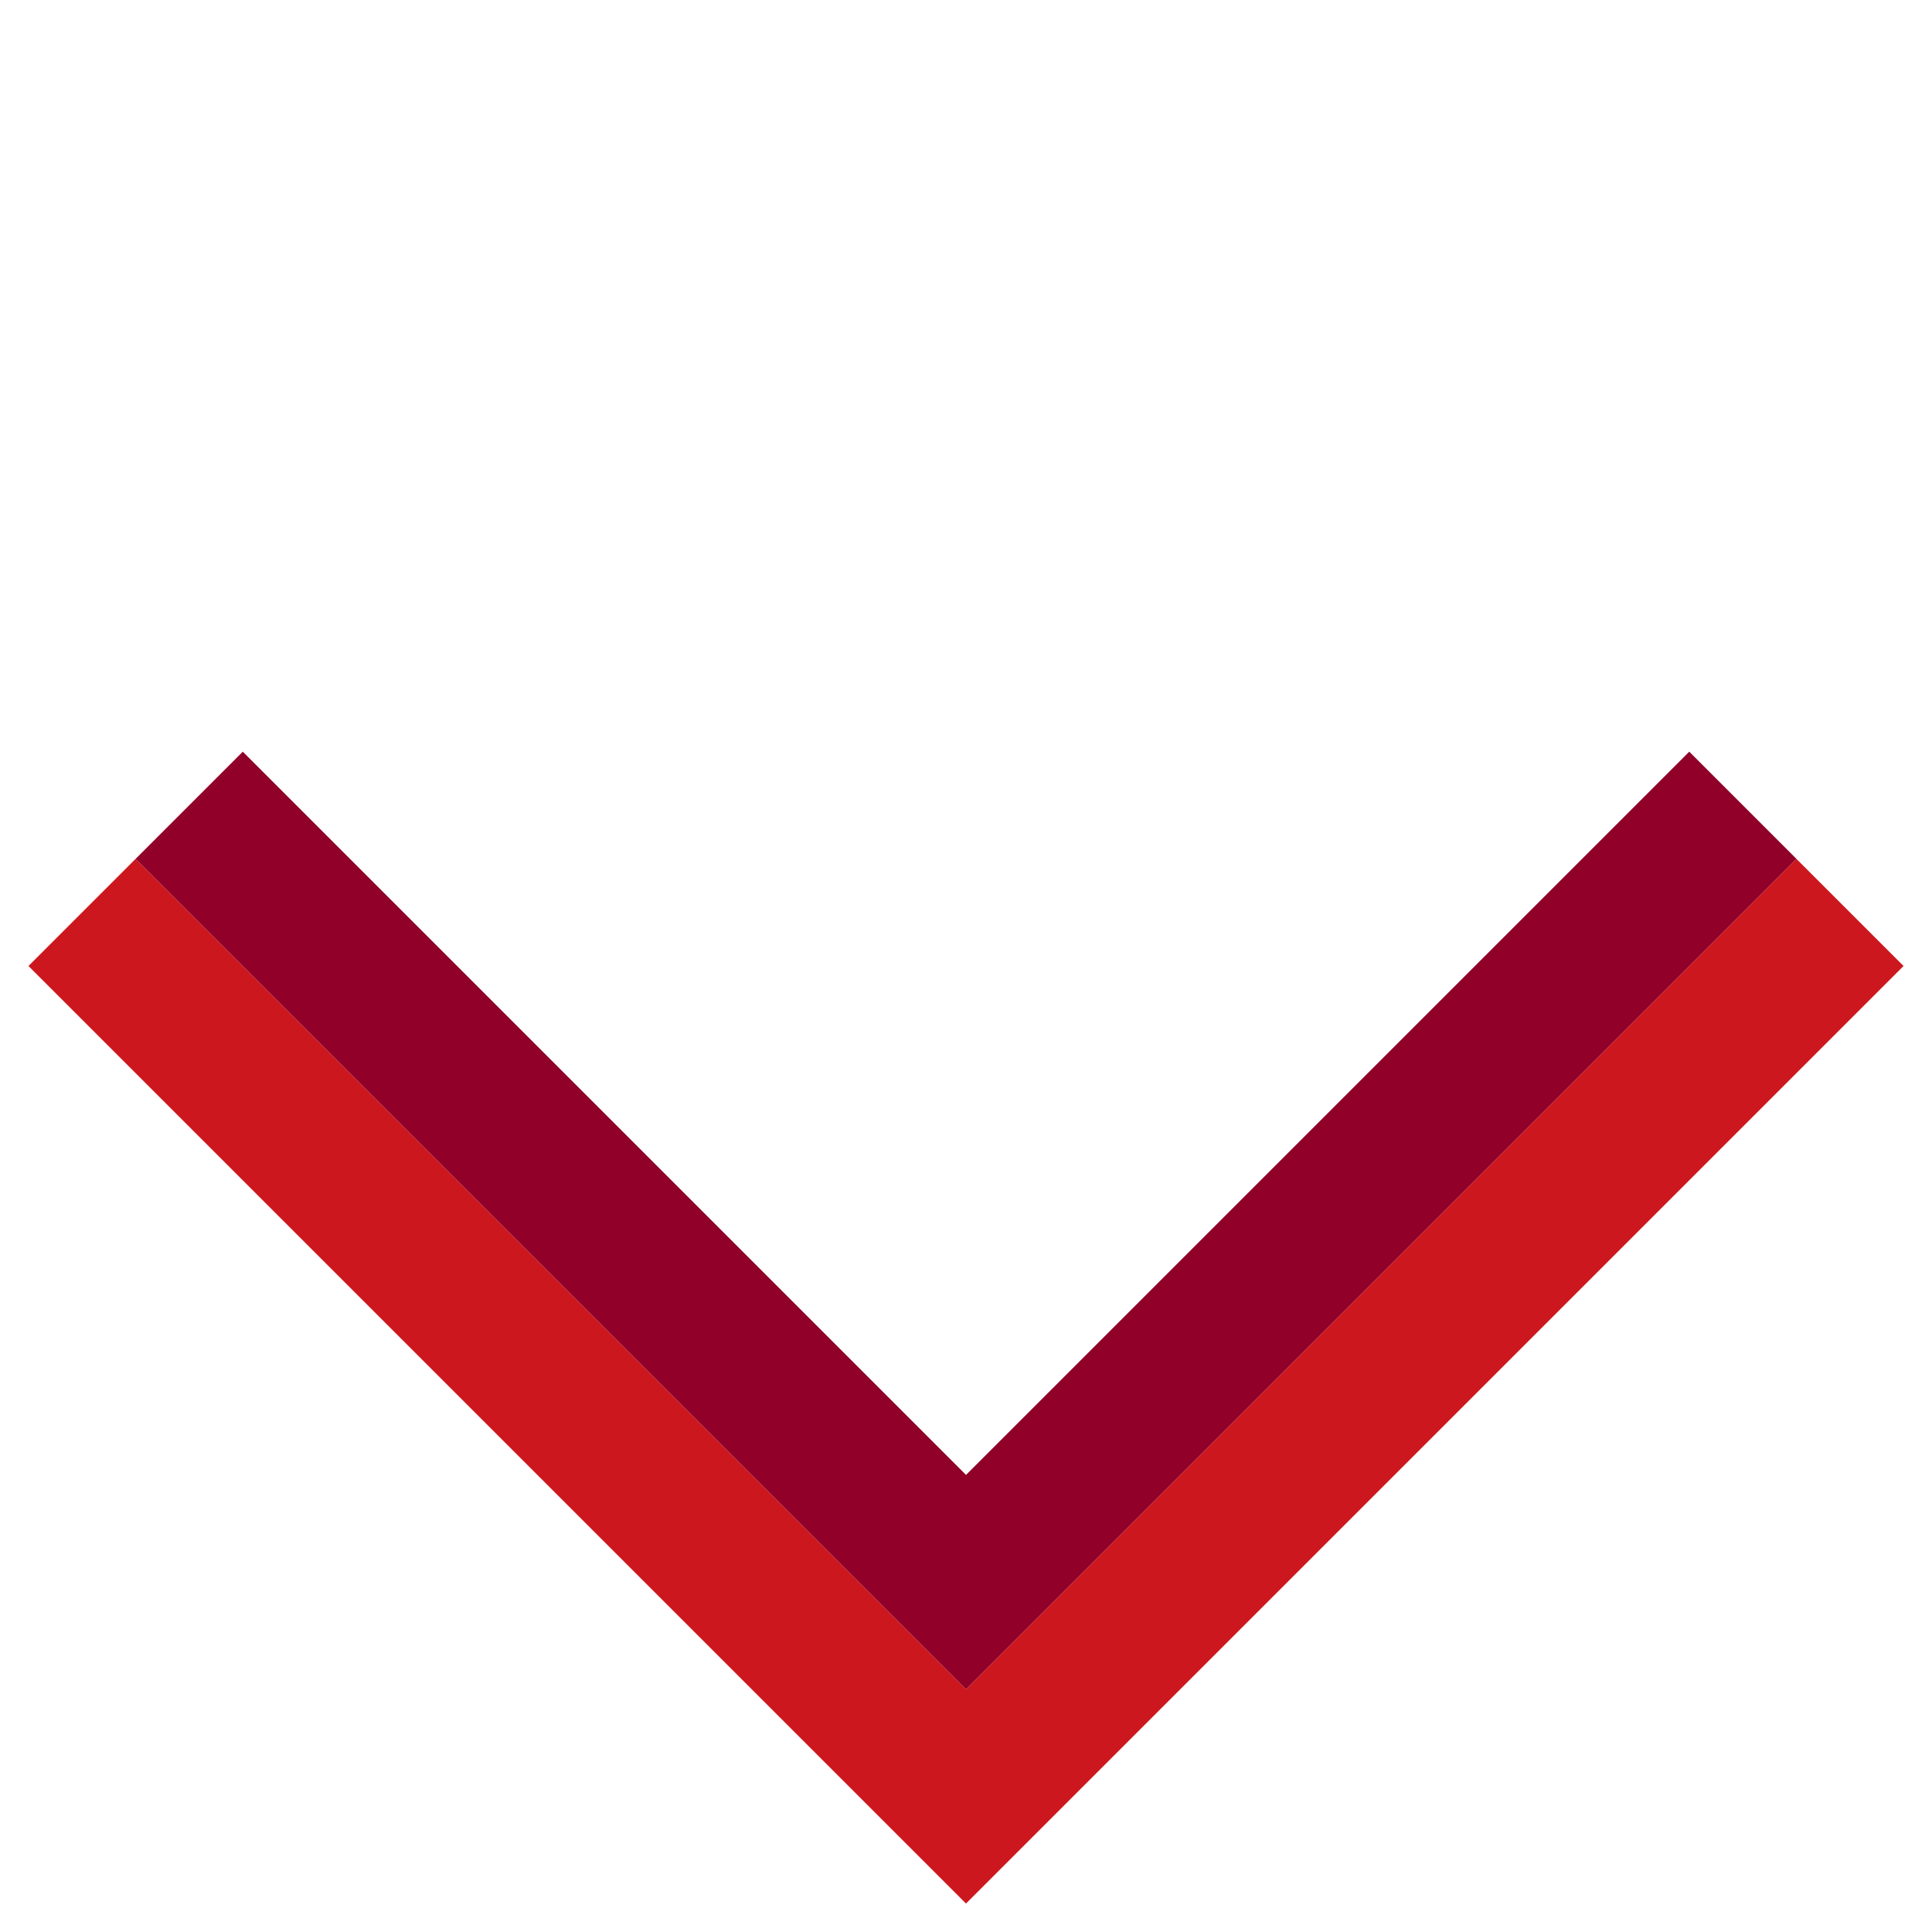
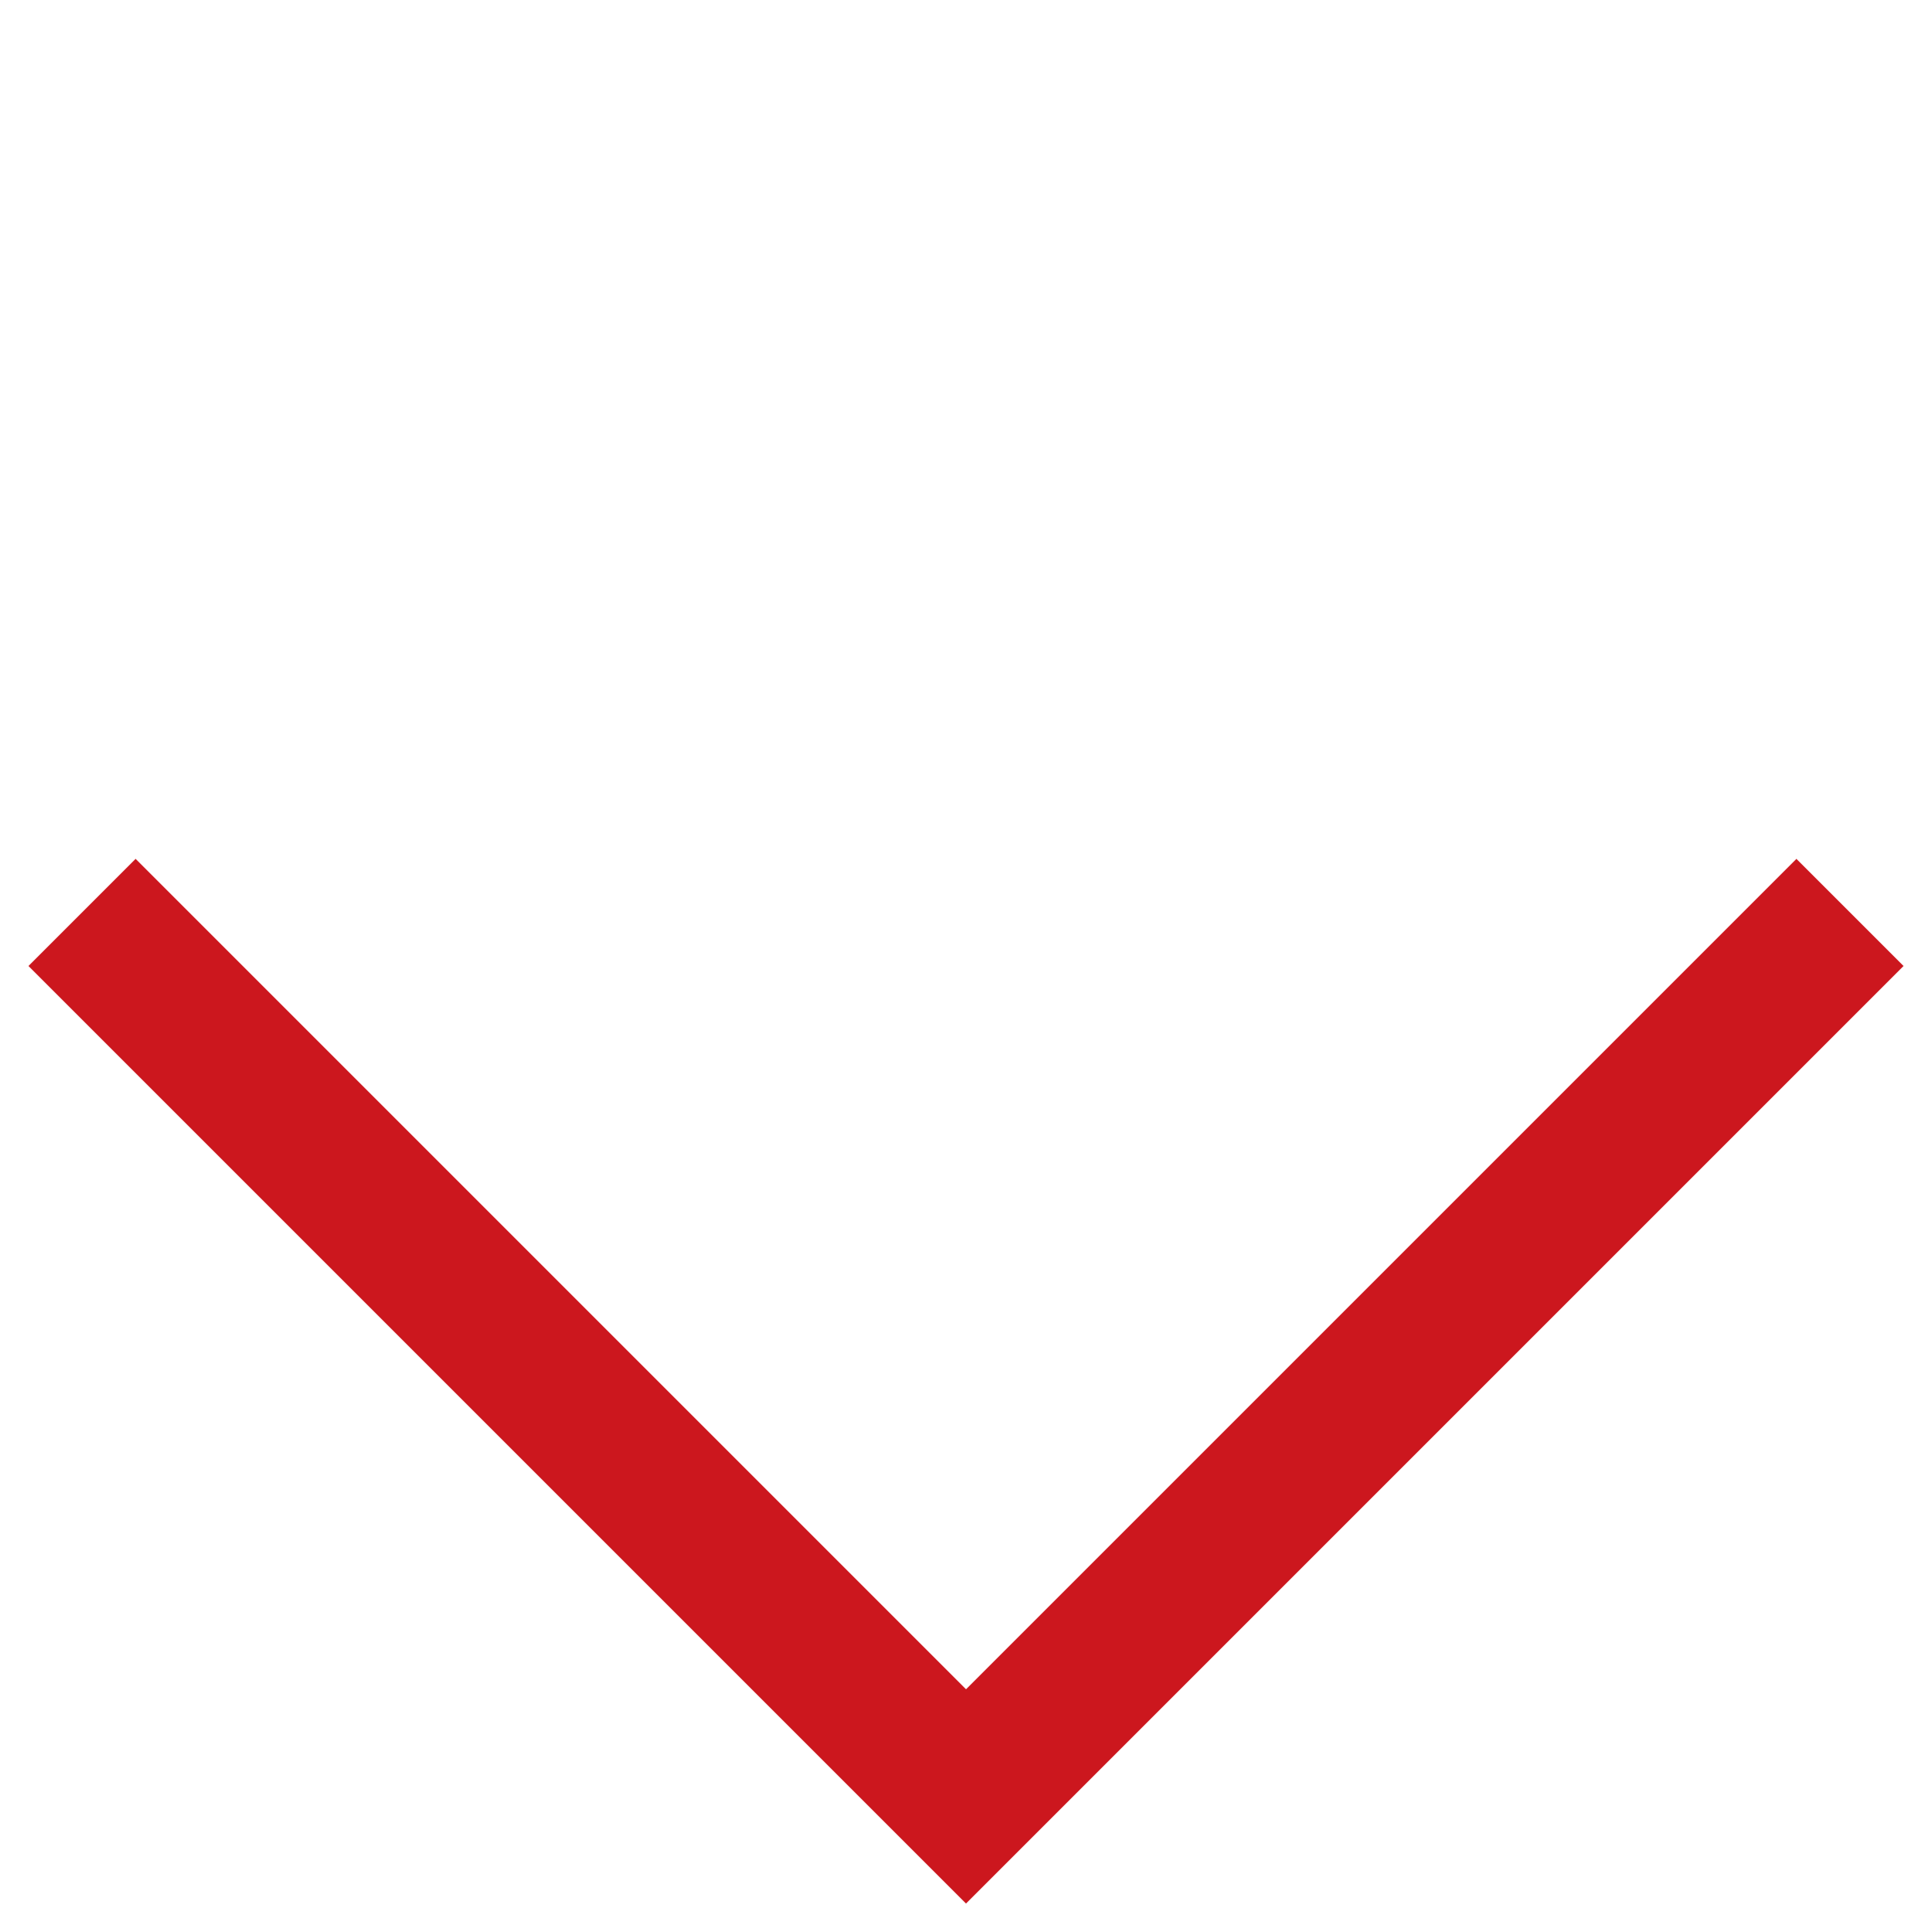
<svg xmlns="http://www.w3.org/2000/svg" width="51px" height="51px" viewBox="0 0 51 51" version="1.1">
  <title>Group 22</title>
  <g id="Website-Design" stroke="none" stroke-width="1" fill="none" fill-rule="evenodd">
    <g id="39833_SEGRO_CORP_CFF_Microsite_MASTER_v3-Copy" transform="translate(-934, -1000)">
      <g id="Group-22" transform="translate(934.751, 1000.751)">
        <polygon id="Fill-1" fill="#CC171E" transform="translate(24.749, 24.749) rotate(-45) translate(-24.749, -24.749) " points="7.249 7.249 7.249 42.249 42.249 42.249 42.249 38.25 11.249 38.25 11.249 7.249" />
-         <polygon id="Fill-2" fill="#900028" transform="translate(24.749, 21.921) rotate(-45) translate(-24.749, -21.921) " points="9.249 6.421 9.249 37.422 40.25 37.422 40.25 33.421 13.25 33.421 13.25 6.421" />
      </g>
    </g>
  </g>
</svg>